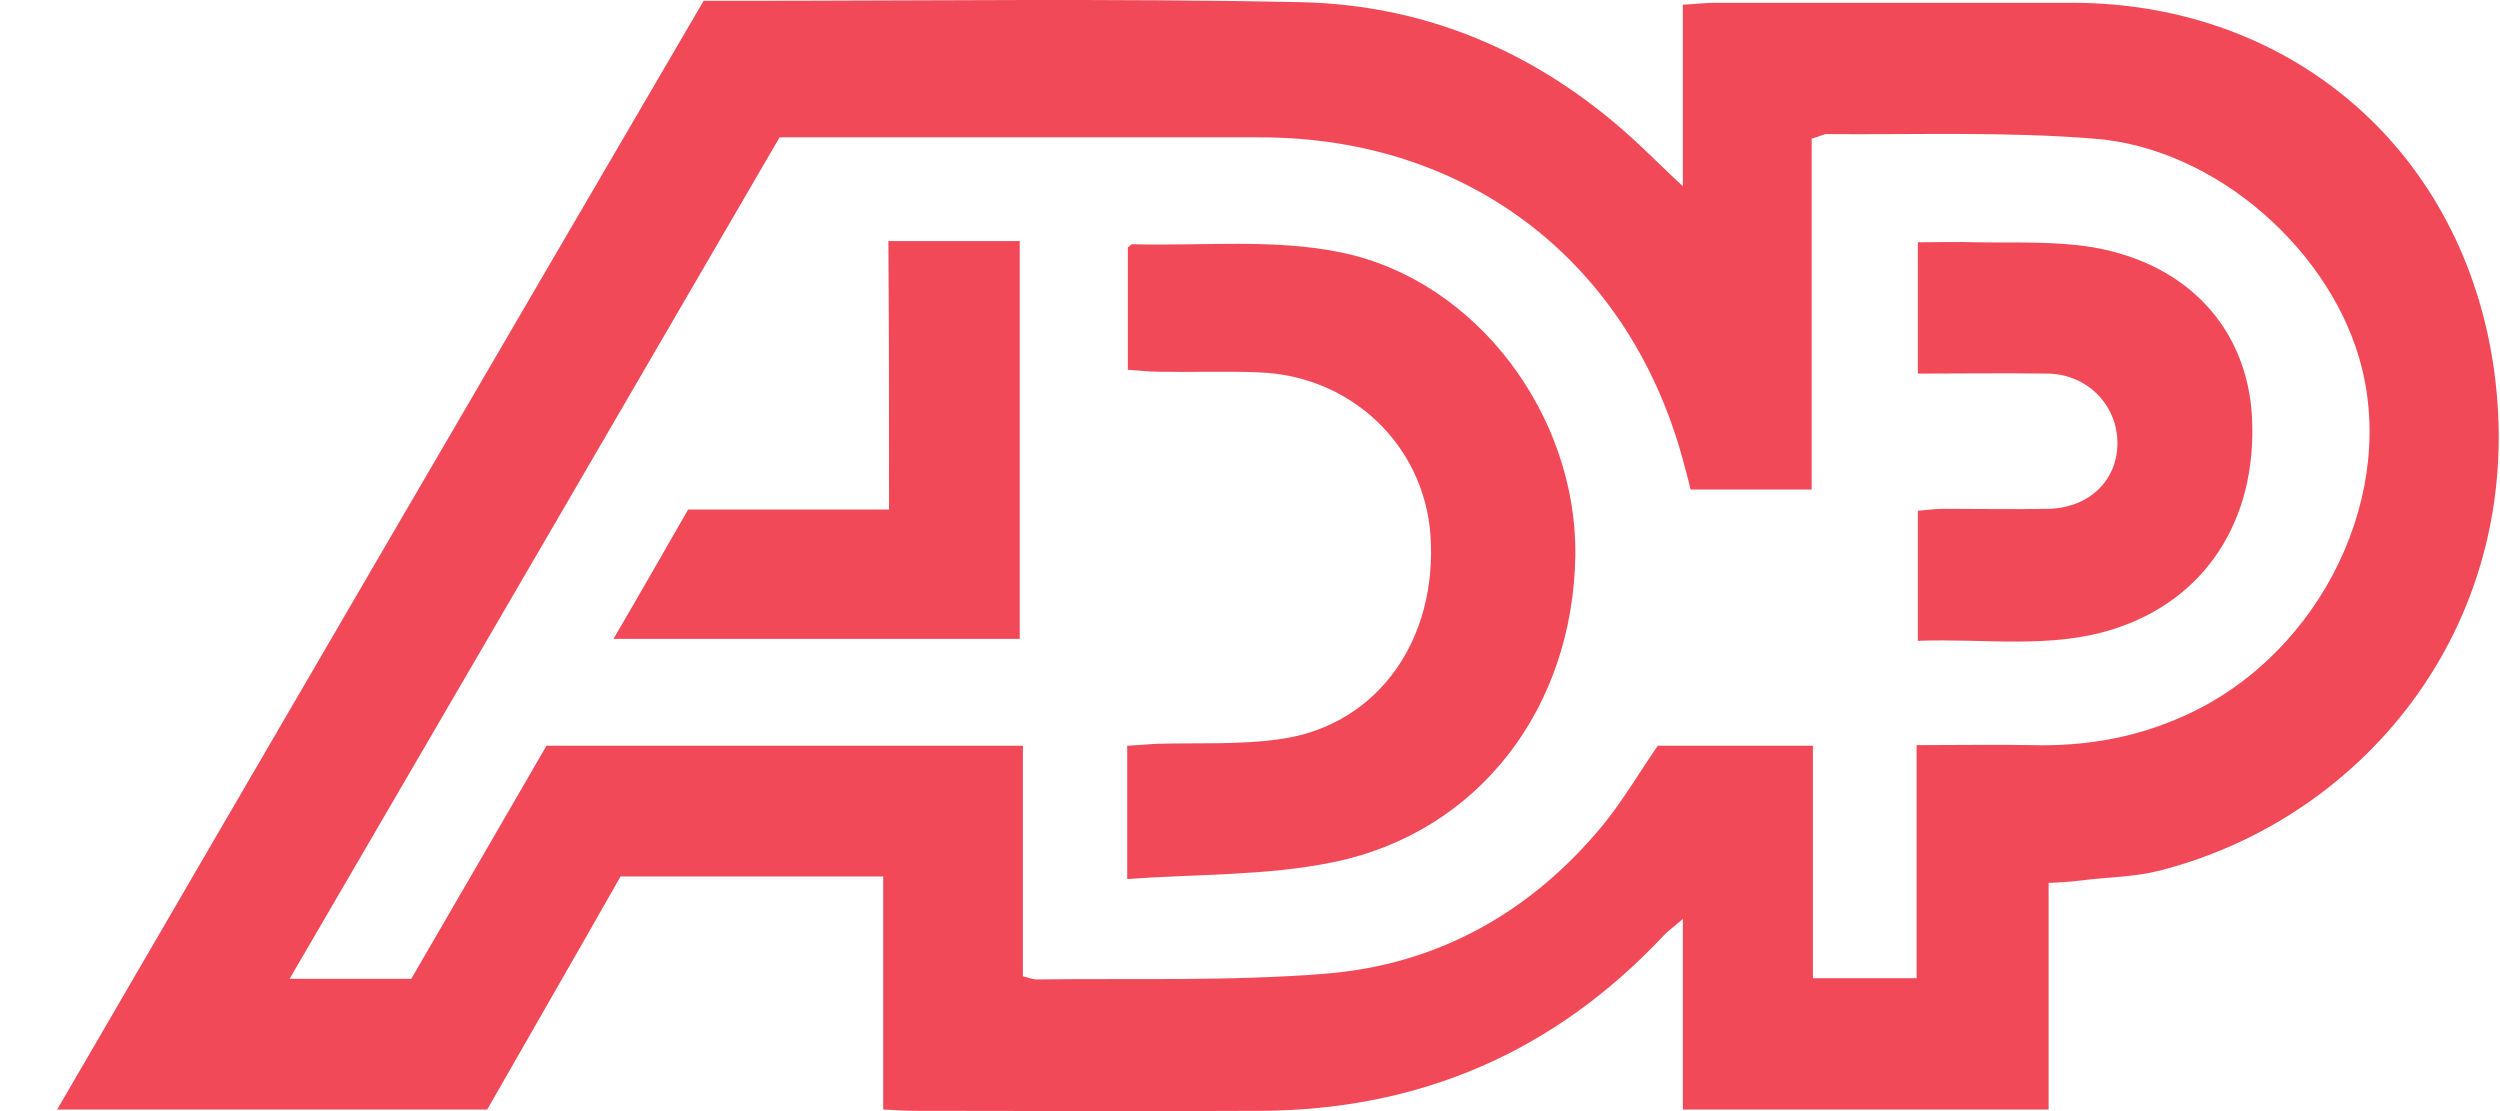
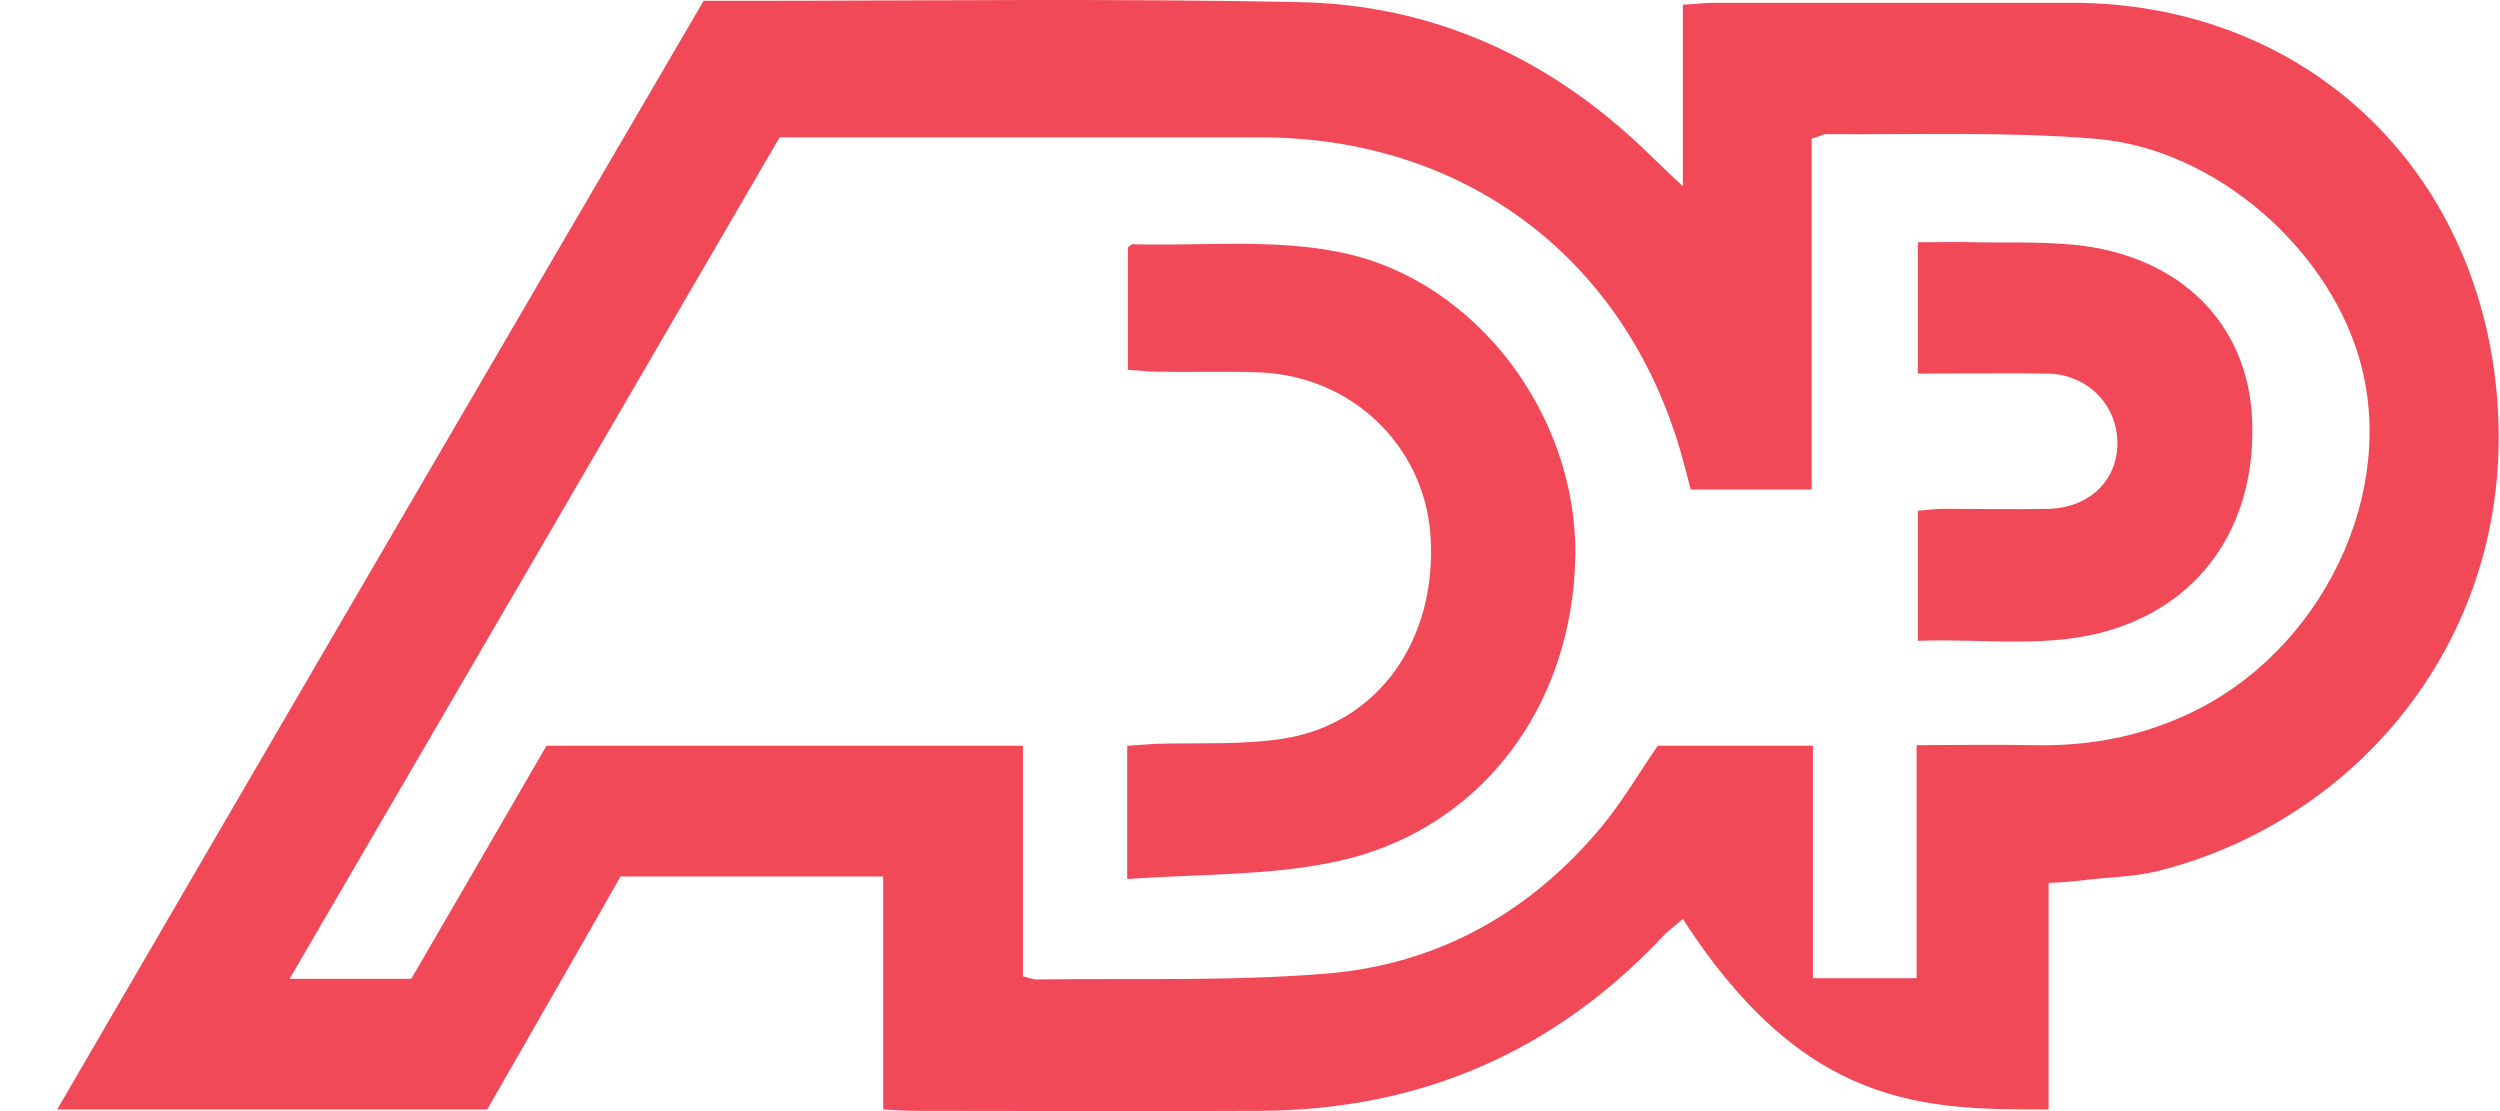
<svg xmlns="http://www.w3.org/2000/svg" width="36" height="16" viewBox="0 0 36 16" fill="none">
  <g id="Vector">
-     <path d="M35.915 5.334C35.48 2.191 33.023 0.049 29.852 0.04C28.137 0.04 26.412 0.04 24.697 0.04C24.558 0.04 24.428 0.058 24.233 0.068C24.233 0.939 24.233 1.764 24.233 2.682C23.974 2.441 23.807 2.274 23.64 2.117C22.259 0.809 20.608 0.068 18.717 0.031C16 -0.025 13.275 0.012 10.558 0.012C10.419 0.012 10.28 0.012 10.132 0.012C7.016 5.343 3.929 10.637 0.823 15.977C2.928 15.977 4.968 15.977 7.016 15.977C7.656 14.855 8.305 13.734 8.936 12.621C10.197 12.621 11.43 12.621 12.718 12.621C12.718 13.752 12.718 14.846 12.718 15.977C12.913 15.987 13.052 15.996 13.191 15.996C14.841 15.996 16.492 16.005 18.142 15.996C20.441 15.987 22.379 15.152 23.955 13.474C24.011 13.409 24.085 13.363 24.233 13.233C24.233 14.207 24.233 15.087 24.233 15.977C26.004 15.977 27.719 15.977 29.5 15.977C29.5 14.883 29.5 13.817 29.5 12.714C29.703 12.705 29.843 12.695 29.982 12.677C30.352 12.63 30.733 12.63 31.094 12.538C34.117 11.768 36.407 8.894 35.915 5.334ZM31.335 10.359C30.677 10.637 29.982 10.748 29.268 10.73C28.73 10.72 28.192 10.73 27.599 10.73C27.599 11.889 27.599 12.973 27.599 14.086C27.098 14.086 26.644 14.086 26.106 14.086C26.106 12.983 26.106 11.87 26.106 10.739C25.309 10.739 24.586 10.739 23.872 10.739C23.603 11.128 23.371 11.527 23.084 11.879C22.045 13.14 20.701 13.891 19.088 14.021C17.706 14.132 16.316 14.086 14.925 14.104C14.879 14.104 14.832 14.086 14.73 14.058C14.73 12.964 14.73 11.861 14.73 10.739C12.412 10.739 10.159 10.739 7.869 10.739C7.23 11.842 6.581 12.964 5.922 14.095C5.366 14.095 4.819 14.095 4.17 14.095C6.544 10.025 8.88 6.011 11.226 1.978C11.374 1.978 11.513 1.978 11.652 1.978C13.822 1.978 15.991 1.978 18.151 1.978C21.165 1.978 23.51 3.804 24.261 6.725C24.289 6.827 24.317 6.929 24.345 7.049C24.91 7.049 25.466 7.049 26.088 7.049C26.088 5.352 26.088 3.674 26.088 1.996C26.199 1.968 26.255 1.931 26.301 1.931C27.58 1.941 28.869 1.894 30.148 1.996C31.919 2.126 33.607 3.637 34.015 5.315C34.497 7.29 33.301 9.552 31.335 10.359Z" fill="#F14958" />
+     <path d="M35.915 5.334C35.48 2.191 33.023 0.049 29.852 0.04C28.137 0.04 26.412 0.04 24.697 0.04C24.558 0.04 24.428 0.058 24.233 0.068C24.233 0.939 24.233 1.764 24.233 2.682C23.974 2.441 23.807 2.274 23.64 2.117C22.259 0.809 20.608 0.068 18.717 0.031C16 -0.025 13.275 0.012 10.558 0.012C10.419 0.012 10.28 0.012 10.132 0.012C7.016 5.343 3.929 10.637 0.823 15.977C2.928 15.977 4.968 15.977 7.016 15.977C7.656 14.855 8.305 13.734 8.936 12.621C10.197 12.621 11.43 12.621 12.718 12.621C12.718 13.752 12.718 14.846 12.718 15.977C12.913 15.987 13.052 15.996 13.191 15.996C14.841 15.996 16.492 16.005 18.142 15.996C20.441 15.987 22.379 15.152 23.955 13.474C24.011 13.409 24.085 13.363 24.233 13.233C26.004 15.977 27.719 15.977 29.5 15.977C29.5 14.883 29.5 13.817 29.5 12.714C29.703 12.705 29.843 12.695 29.982 12.677C30.352 12.63 30.733 12.63 31.094 12.538C34.117 11.768 36.407 8.894 35.915 5.334ZM31.335 10.359C30.677 10.637 29.982 10.748 29.268 10.73C28.73 10.72 28.192 10.73 27.599 10.73C27.599 11.889 27.599 12.973 27.599 14.086C27.098 14.086 26.644 14.086 26.106 14.086C26.106 12.983 26.106 11.87 26.106 10.739C25.309 10.739 24.586 10.739 23.872 10.739C23.603 11.128 23.371 11.527 23.084 11.879C22.045 13.14 20.701 13.891 19.088 14.021C17.706 14.132 16.316 14.086 14.925 14.104C14.879 14.104 14.832 14.086 14.73 14.058C14.73 12.964 14.73 11.861 14.73 10.739C12.412 10.739 10.159 10.739 7.869 10.739C7.23 11.842 6.581 12.964 5.922 14.095C5.366 14.095 4.819 14.095 4.17 14.095C6.544 10.025 8.88 6.011 11.226 1.978C11.374 1.978 11.513 1.978 11.652 1.978C13.822 1.978 15.991 1.978 18.151 1.978C21.165 1.978 23.51 3.804 24.261 6.725C24.289 6.827 24.317 6.929 24.345 7.049C24.91 7.049 25.466 7.049 26.088 7.049C26.088 5.352 26.088 3.674 26.088 1.996C26.199 1.968 26.255 1.931 26.301 1.931C27.58 1.941 28.869 1.894 30.148 1.996C31.919 2.126 33.607 3.637 34.015 5.315C34.497 7.29 33.301 9.552 31.335 10.359Z" fill="#F14958" />
    <path d="M19.32 3.637C18.346 3.433 17.308 3.545 16.306 3.517C16.288 3.517 16.269 3.545 16.241 3.563C16.241 4.138 16.241 4.722 16.241 5.325C16.399 5.334 16.538 5.353 16.677 5.353C17.159 5.362 17.641 5.343 18.123 5.362C19.459 5.408 20.506 6.41 20.599 7.708C20.701 9.209 19.848 10.424 18.476 10.637C17.873 10.73 17.252 10.693 16.649 10.711C16.51 10.721 16.381 10.73 16.232 10.739C16.232 11.36 16.232 11.944 16.232 12.658C17.261 12.584 18.244 12.612 19.19 12.417C21.294 11.991 22.657 10.192 22.685 7.986C22.704 5.992 21.276 4.045 19.32 3.637Z" fill="#F14958" />
    <path d="M30.148 3.563C29.601 3.471 29.027 3.498 28.461 3.489C28.183 3.48 27.905 3.489 27.617 3.489C27.617 4.147 27.617 4.741 27.617 5.38C28.248 5.38 28.86 5.371 29.472 5.38C30.047 5.38 30.491 5.825 30.491 6.382C30.491 6.919 30.084 7.309 29.509 7.327C28.999 7.337 28.498 7.327 27.988 7.327C27.868 7.327 27.738 7.346 27.617 7.355C27.617 7.986 27.617 8.57 27.617 9.228C28.582 9.191 29.518 9.349 30.427 9.061C31.752 8.644 32.503 7.494 32.429 6.011C32.364 4.75 31.521 3.804 30.148 3.563Z" fill="#F14958" />
-     <path d="M12.802 7.337C11.819 7.337 10.883 7.337 9.909 7.337C9.557 7.949 9.214 8.551 8.834 9.2C10.836 9.2 12.746 9.2 14.684 9.2C14.684 7.272 14.684 5.371 14.684 3.471C14.044 3.471 13.441 3.471 12.793 3.471C12.802 4.769 12.802 6.039 12.802 7.337Z" fill="#F14958" />
  </g>
</svg>